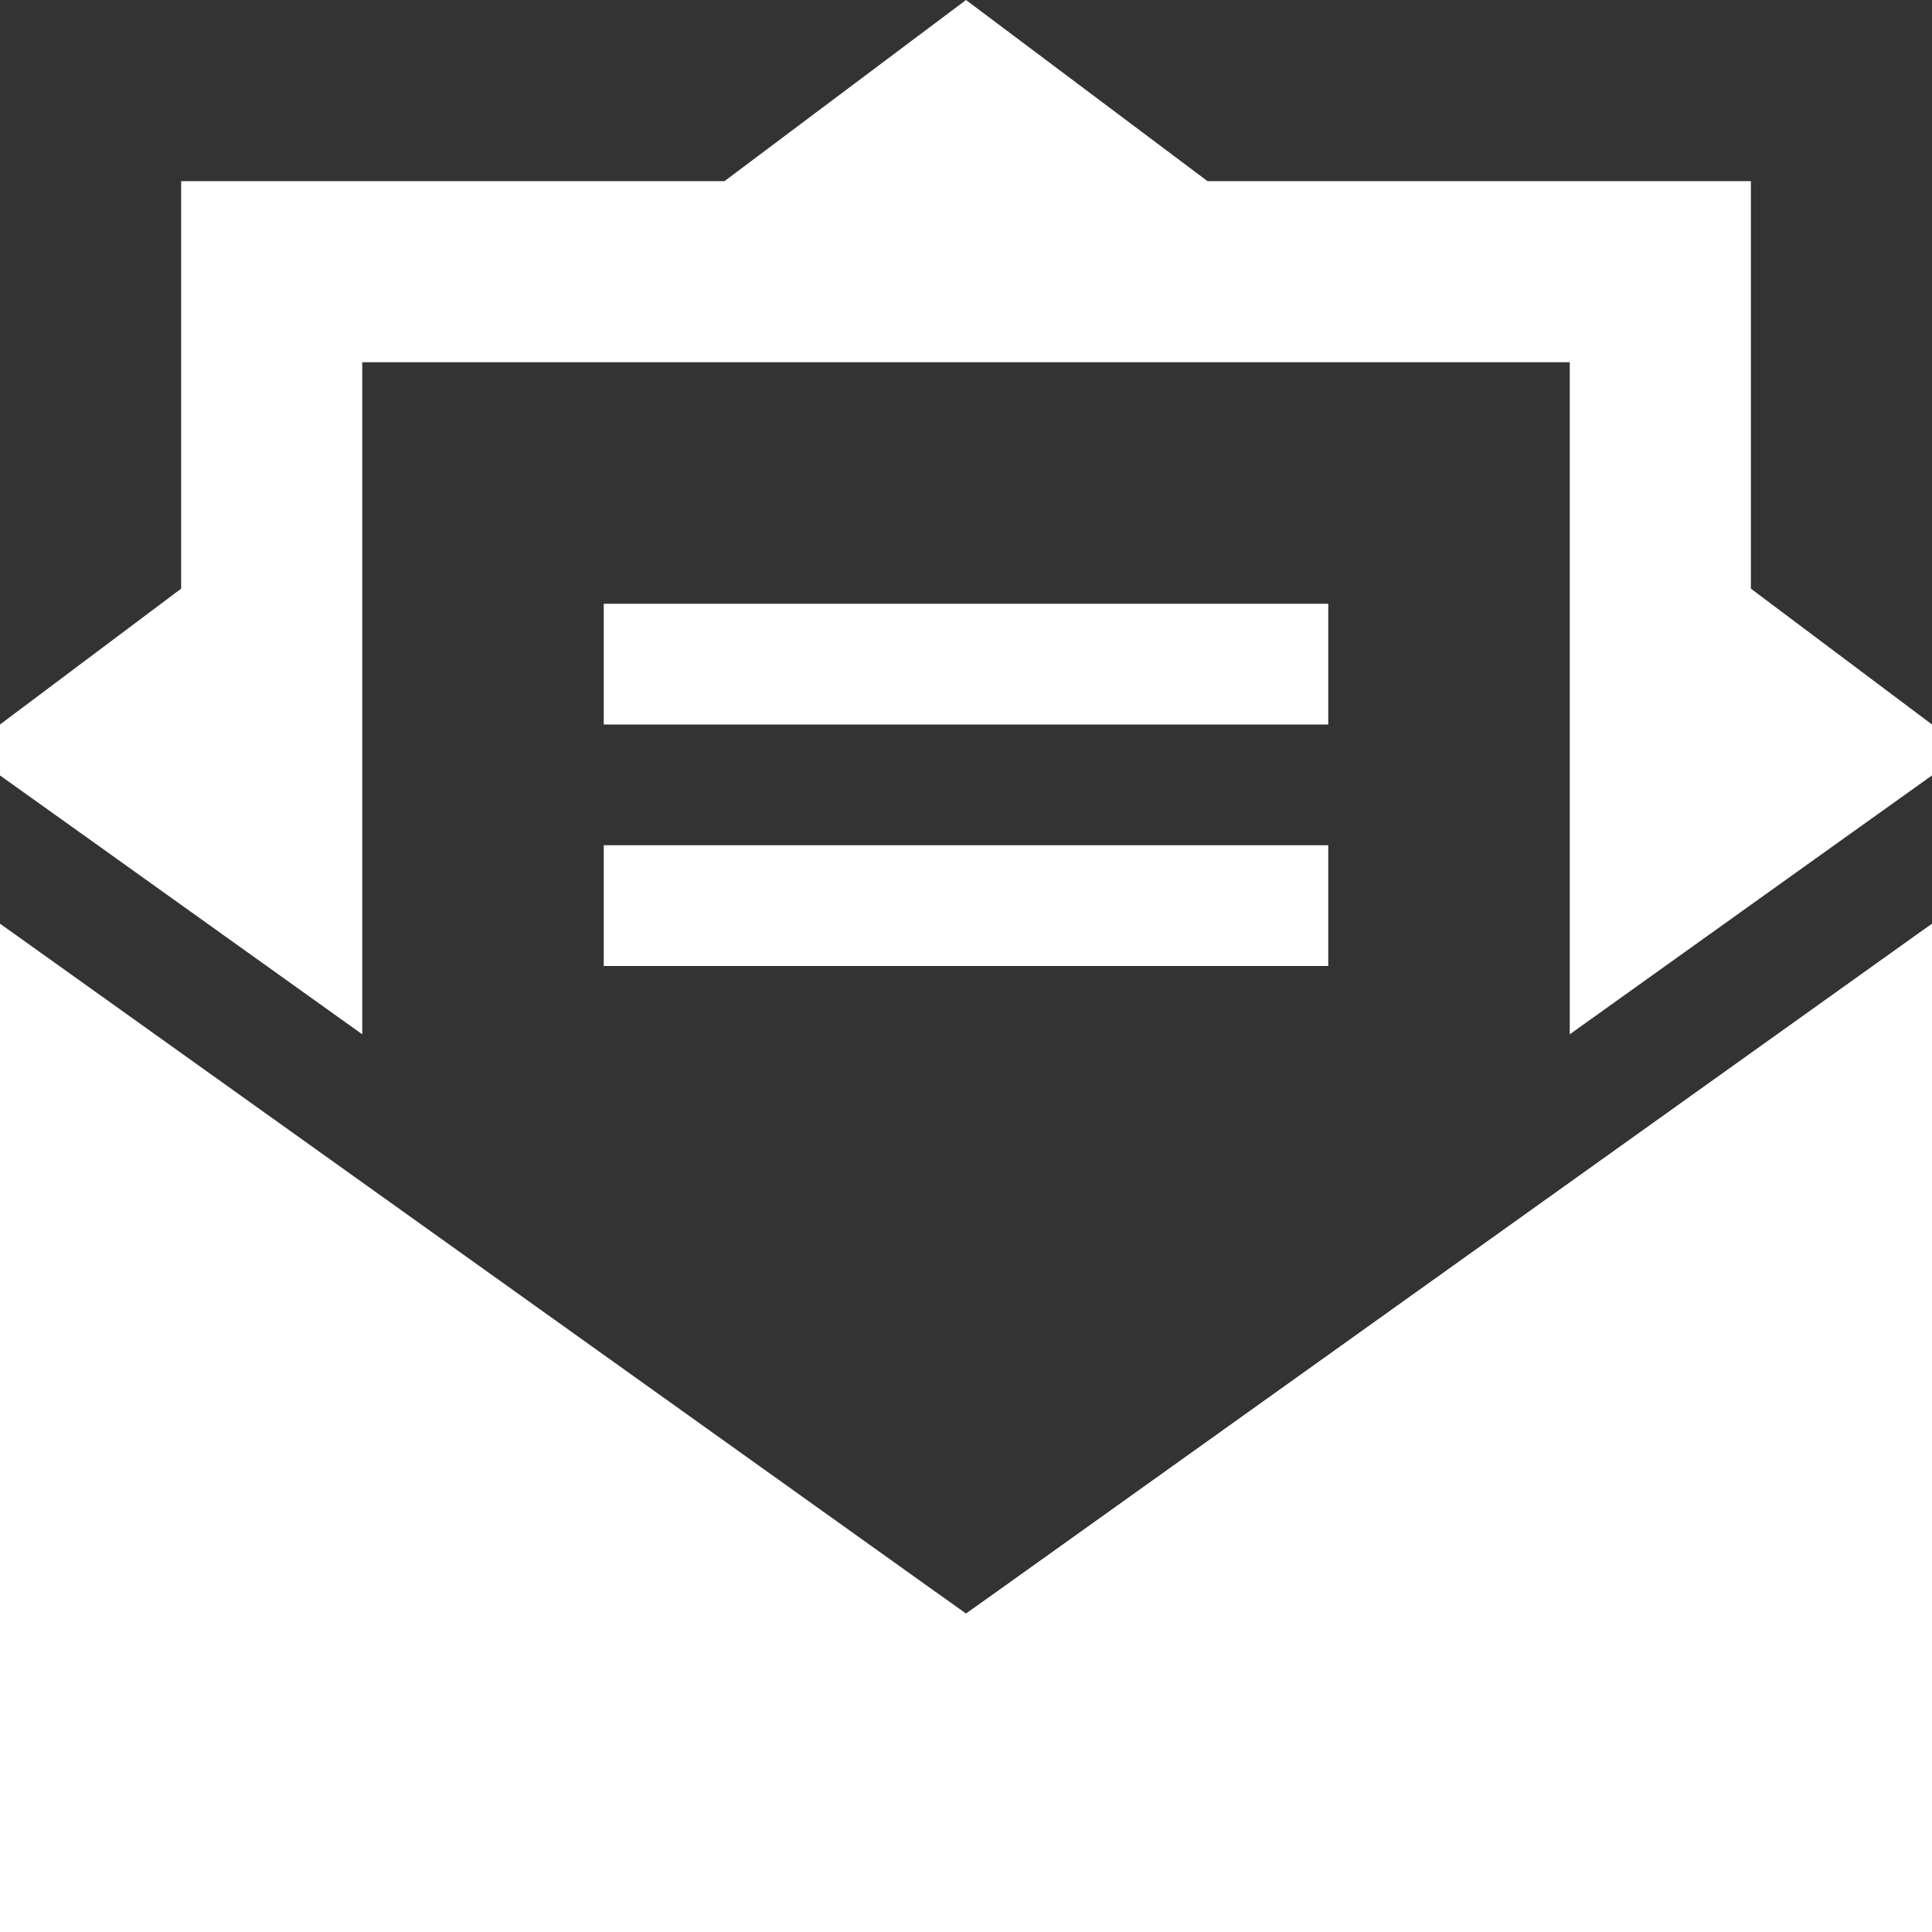
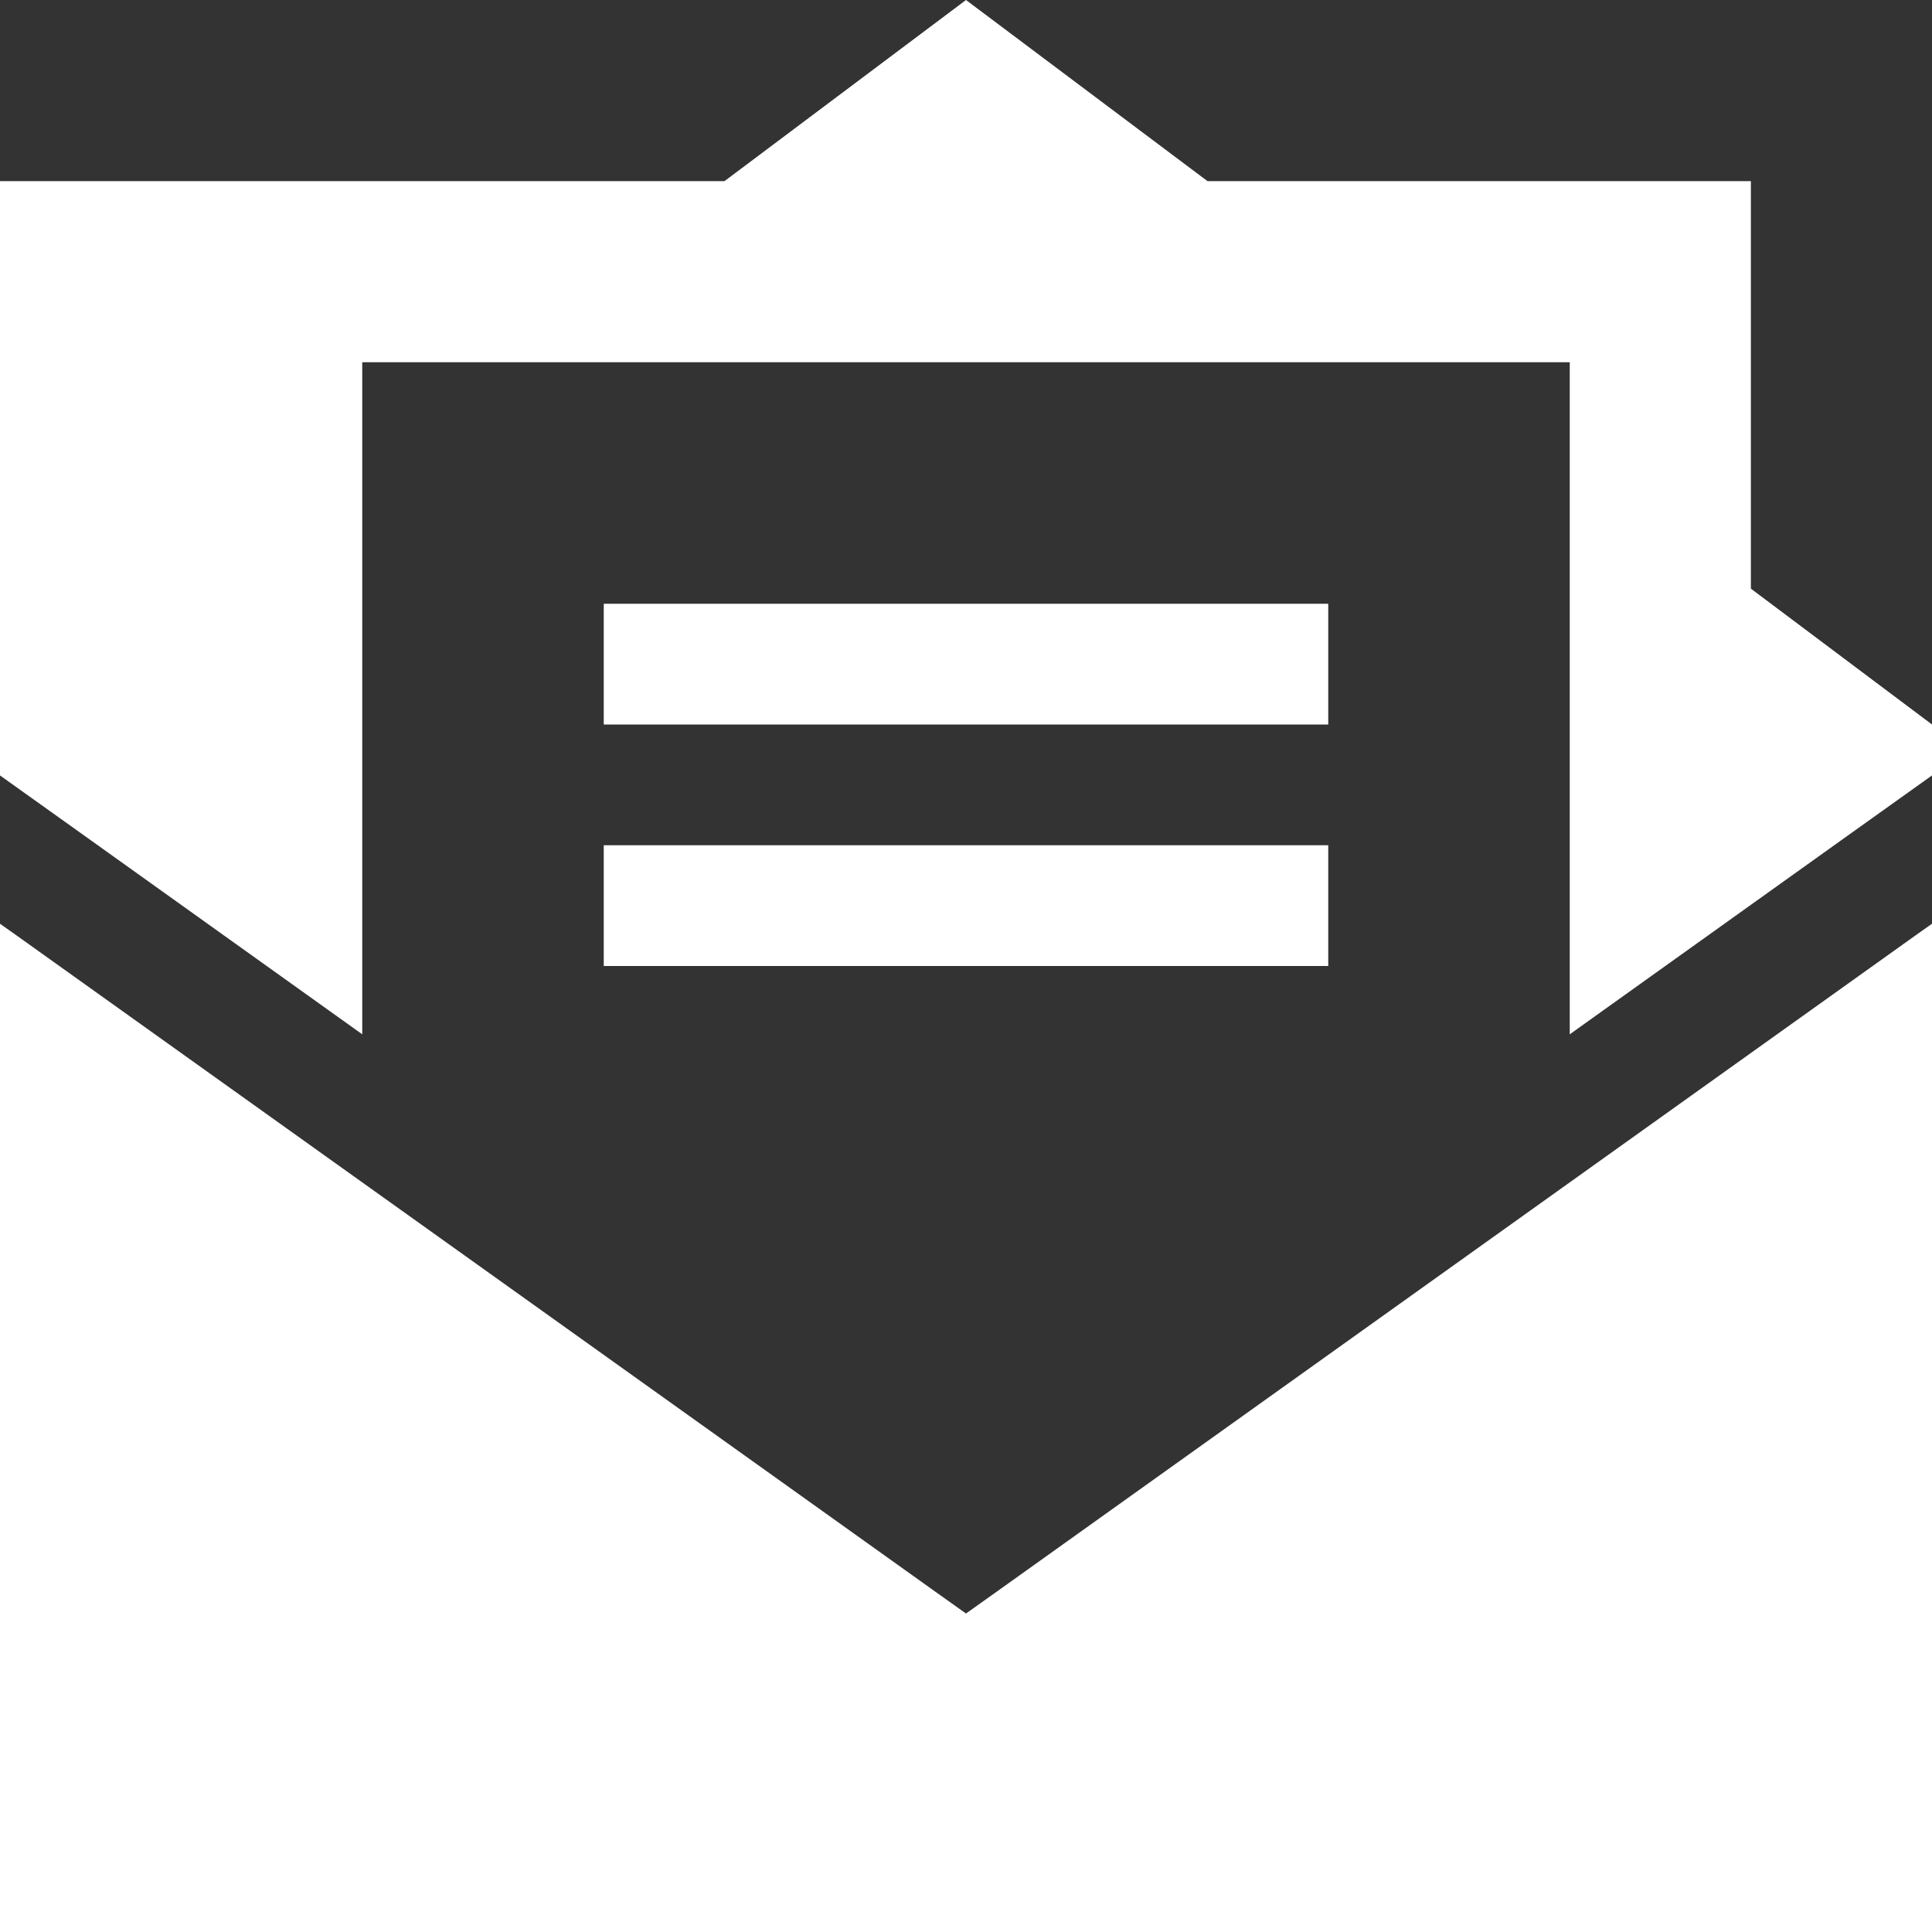
<svg xmlns="http://www.w3.org/2000/svg" width="90" height="90" viewBox="0 0 90 90">
  <rect x="0" y="0" width="90" height="90" fill="#333333" stroke="none" />
-   <path id="envelope-open-text-sharp-solid" d="M90,78.75V90H0V43.031l.721.51L43.365,74,45,75.164,46.635,74,89.279,43.541l.721-.51Zm0-45v2.373l-3.99,2.848L73.125,48.182V16.875H16.875V48.182L3.99,38.971,0,36.123V33.75l8.438-6.328V8.438H33.75L45,0,56.25,8.438H81.563V27.422ZM30.938,28.125H61.875V33.75H28.125V28.125Zm0,11.25H61.875V45H28.125V39.375Z" fill="#fff" />
+   <path id="envelope-open-text-sharp-solid" d="M90,78.75V90H0V43.031l.721.51L43.365,74,45,75.164,46.635,74,89.279,43.541l.721-.51Zm0-45v2.373l-3.99,2.848L73.125,48.182V16.875H16.875V48.182L3.99,38.971,0,36.123V33.75V8.438H33.75L45,0,56.25,8.438H81.563V27.422ZM30.938,28.125H61.875V33.75H28.125V28.125Zm0,11.25H61.875V45H28.125V39.375Z" fill="#fff" />
</svg>